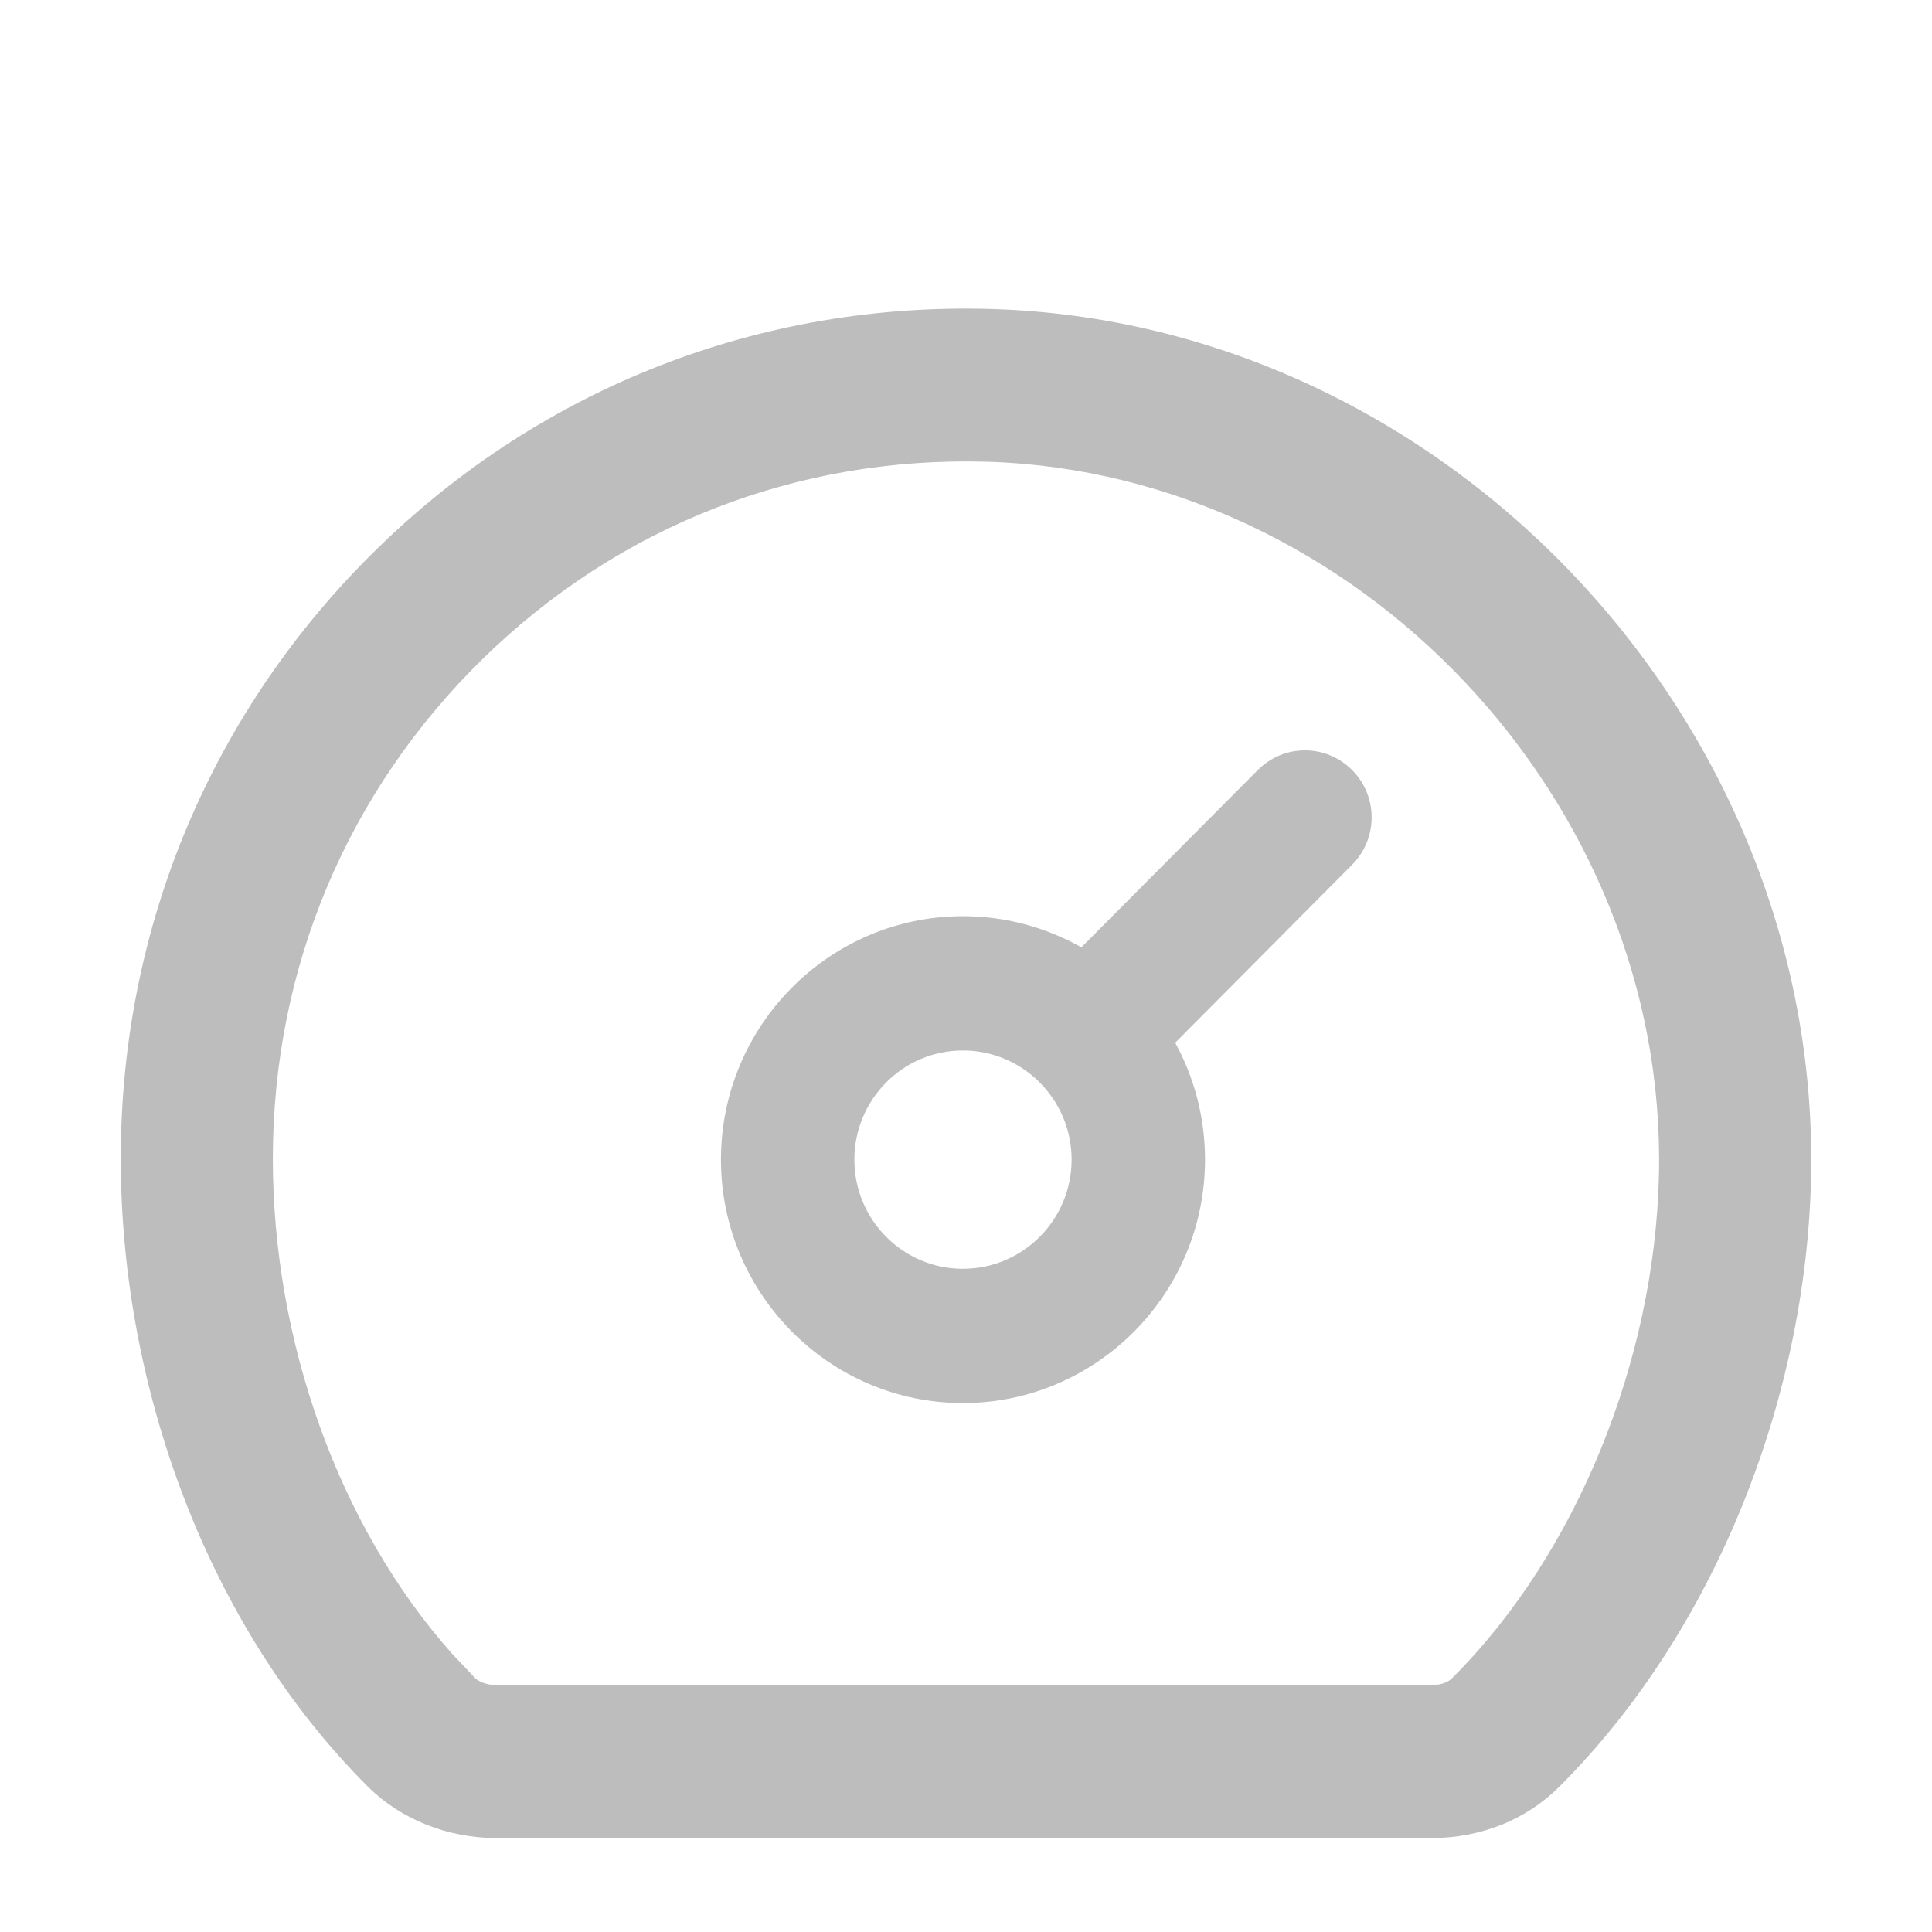
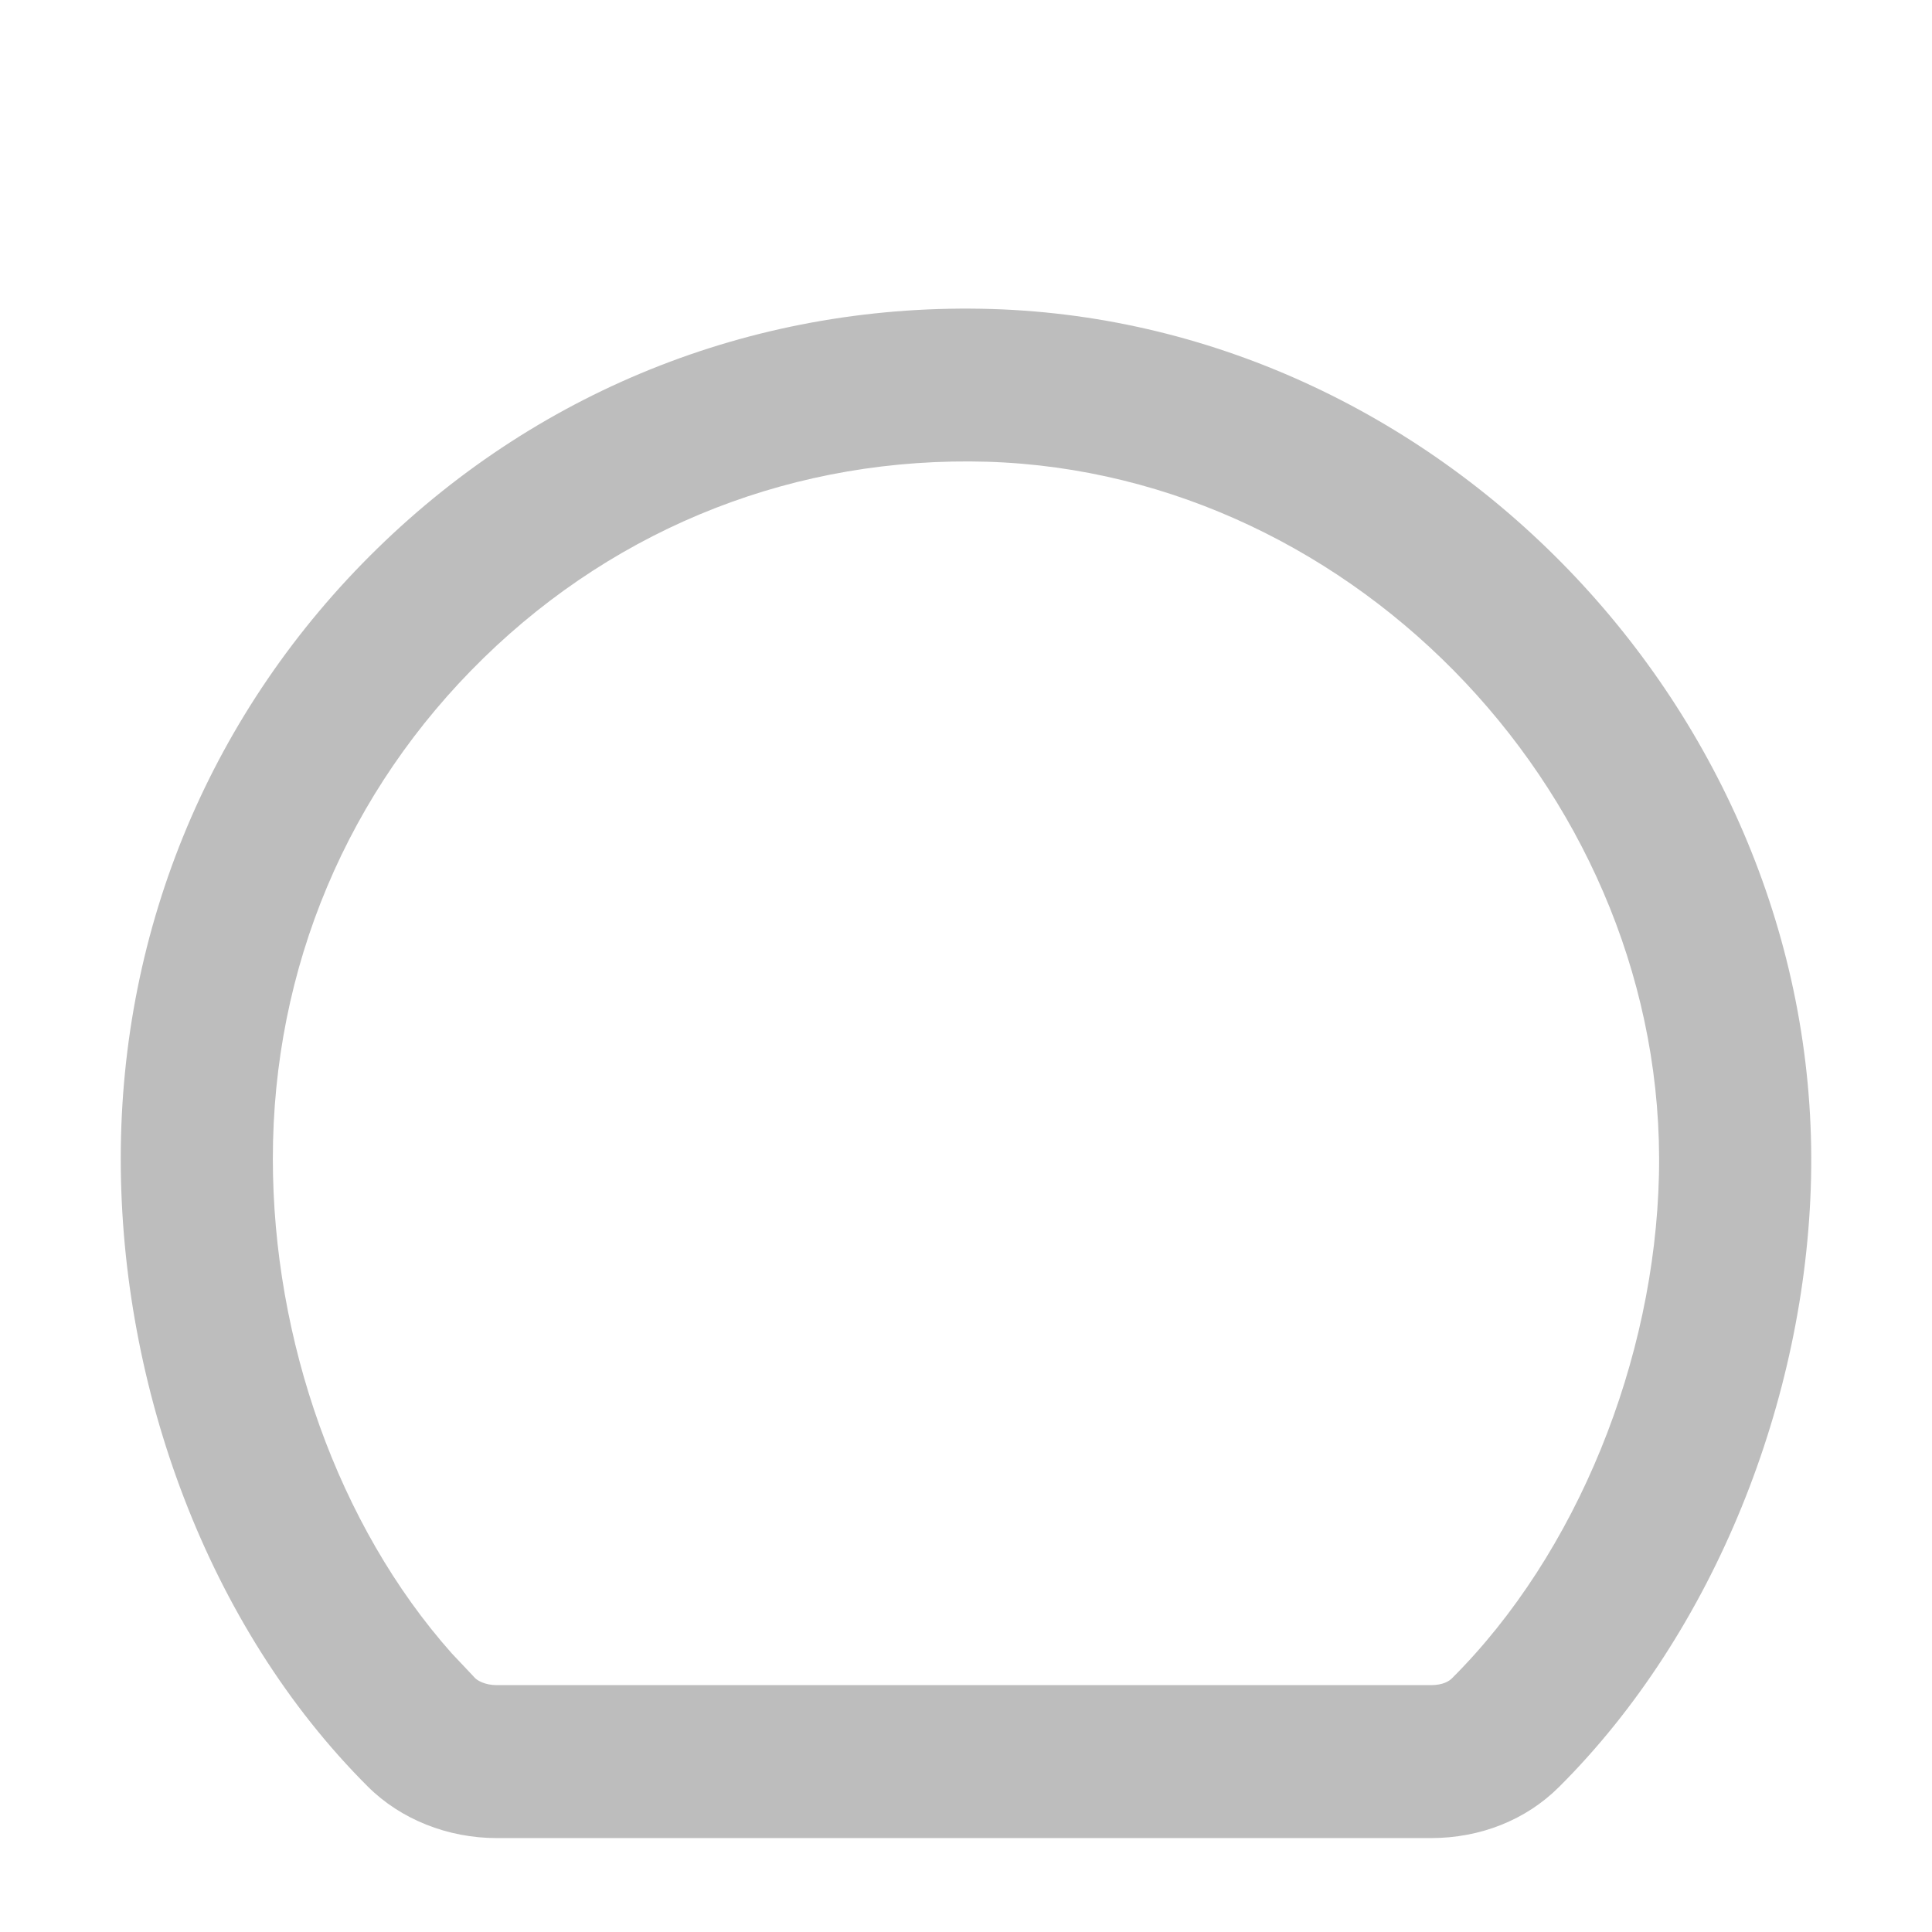
<svg xmlns="http://www.w3.org/2000/svg" width="18" height="18" viewBox="0 0 18 18" fill="none">
  <g filter="url(#filter0_d_128_2637)">
-     <path fill-rule="evenodd" clip-rule="evenodd" d="M11.719 6.174C11.962 5.93 12.354 5.93 12.597 6.174C12.84 6.418 12.84 6.813 12.597 7.057L10.949 8.715C11.126 9.038 11.227 9.409 11.227 9.804C11.227 11.054 10.215 12.071 8.972 12.072C7.728 12.072 6.717 11.054 6.717 9.804C6.717 8.554 7.728 7.536 8.972 7.536C9.372 7.536 9.748 7.642 10.075 7.826L11.719 6.174ZM8.971 8.787C8.413 8.787 7.96 9.243 7.96 9.804C7.96 10.366 8.413 10.821 8.971 10.821C9.529 10.821 9.984 10.366 9.984 9.804C9.984 9.243 9.529 8.787 8.971 8.787Z" fill="#BDBDBD" />
    <path fill-rule="evenodd" clip-rule="evenodd" d="M9.242 1.879C13.476 2.009 16.971 5.718 16.873 9.981C16.826 12.034 15.977 14.202 14.525 15.649C14.217 15.956 13.793 16.125 13.332 16.125H4.628C4.171 16.125 3.733 15.95 3.428 15.646C1.928 14.15 1.125 11.917 1.125 9.795C1.125 7.633 1.975 5.613 3.518 4.108C5.059 2.604 7.091 1.814 9.242 1.879ZM9.199 3.302C7.429 3.25 5.77 3.897 4.506 5.13C3.238 6.367 2.542 8.018 2.542 9.795C2.542 11.48 3.148 13.211 4.209 14.404L4.427 14.635L4.428 14.636C4.447 14.655 4.516 14.7 4.628 14.7H13.332C13.446 14.7 13.503 14.661 13.527 14.637C14.694 13.474 15.417 11.668 15.456 9.948C15.536 6.467 12.653 3.409 9.199 3.302Z" fill="#BDBDBD" />
  </g>
  <defs>
    <filter id="filter0_d_128_2637" x="-0.5" y="0" width="19" height="19.5" filterUnits="userSpaceOnUse" color-interpolation-filters="sRGB">
      <feFlood flood-opacity="0" result="BackgroundImageFix" />
      <feColorMatrix in="SourceAlpha" type="matrix" values="0 0 0 0 0 0 0 0 0 0 0 0 0 0 0 0 0 0 127 0" result="hardAlpha" />
      <feMorphology radius="0.5" operator="erode" in="SourceAlpha" result="effect1_dropShadow_128_2637" />
      <feOffset dy="1" />
      <feGaussianBlur stdDeviation="0.5" />
      <feComposite in2="hardAlpha" operator="out" />
      <feColorMatrix type="matrix" values="0 0 0 0 0 0 0 0 0 0 0 0 0 0 0 0 0 0 0.03 0" />
      <feBlend mode="normal" in2="BackgroundImageFix" result="effect1_dropShadow_128_2637" />
      <feBlend mode="normal" in="SourceGraphic" in2="effect1_dropShadow_128_2637" result="shape" />
    </filter>
  </defs>
</svg>